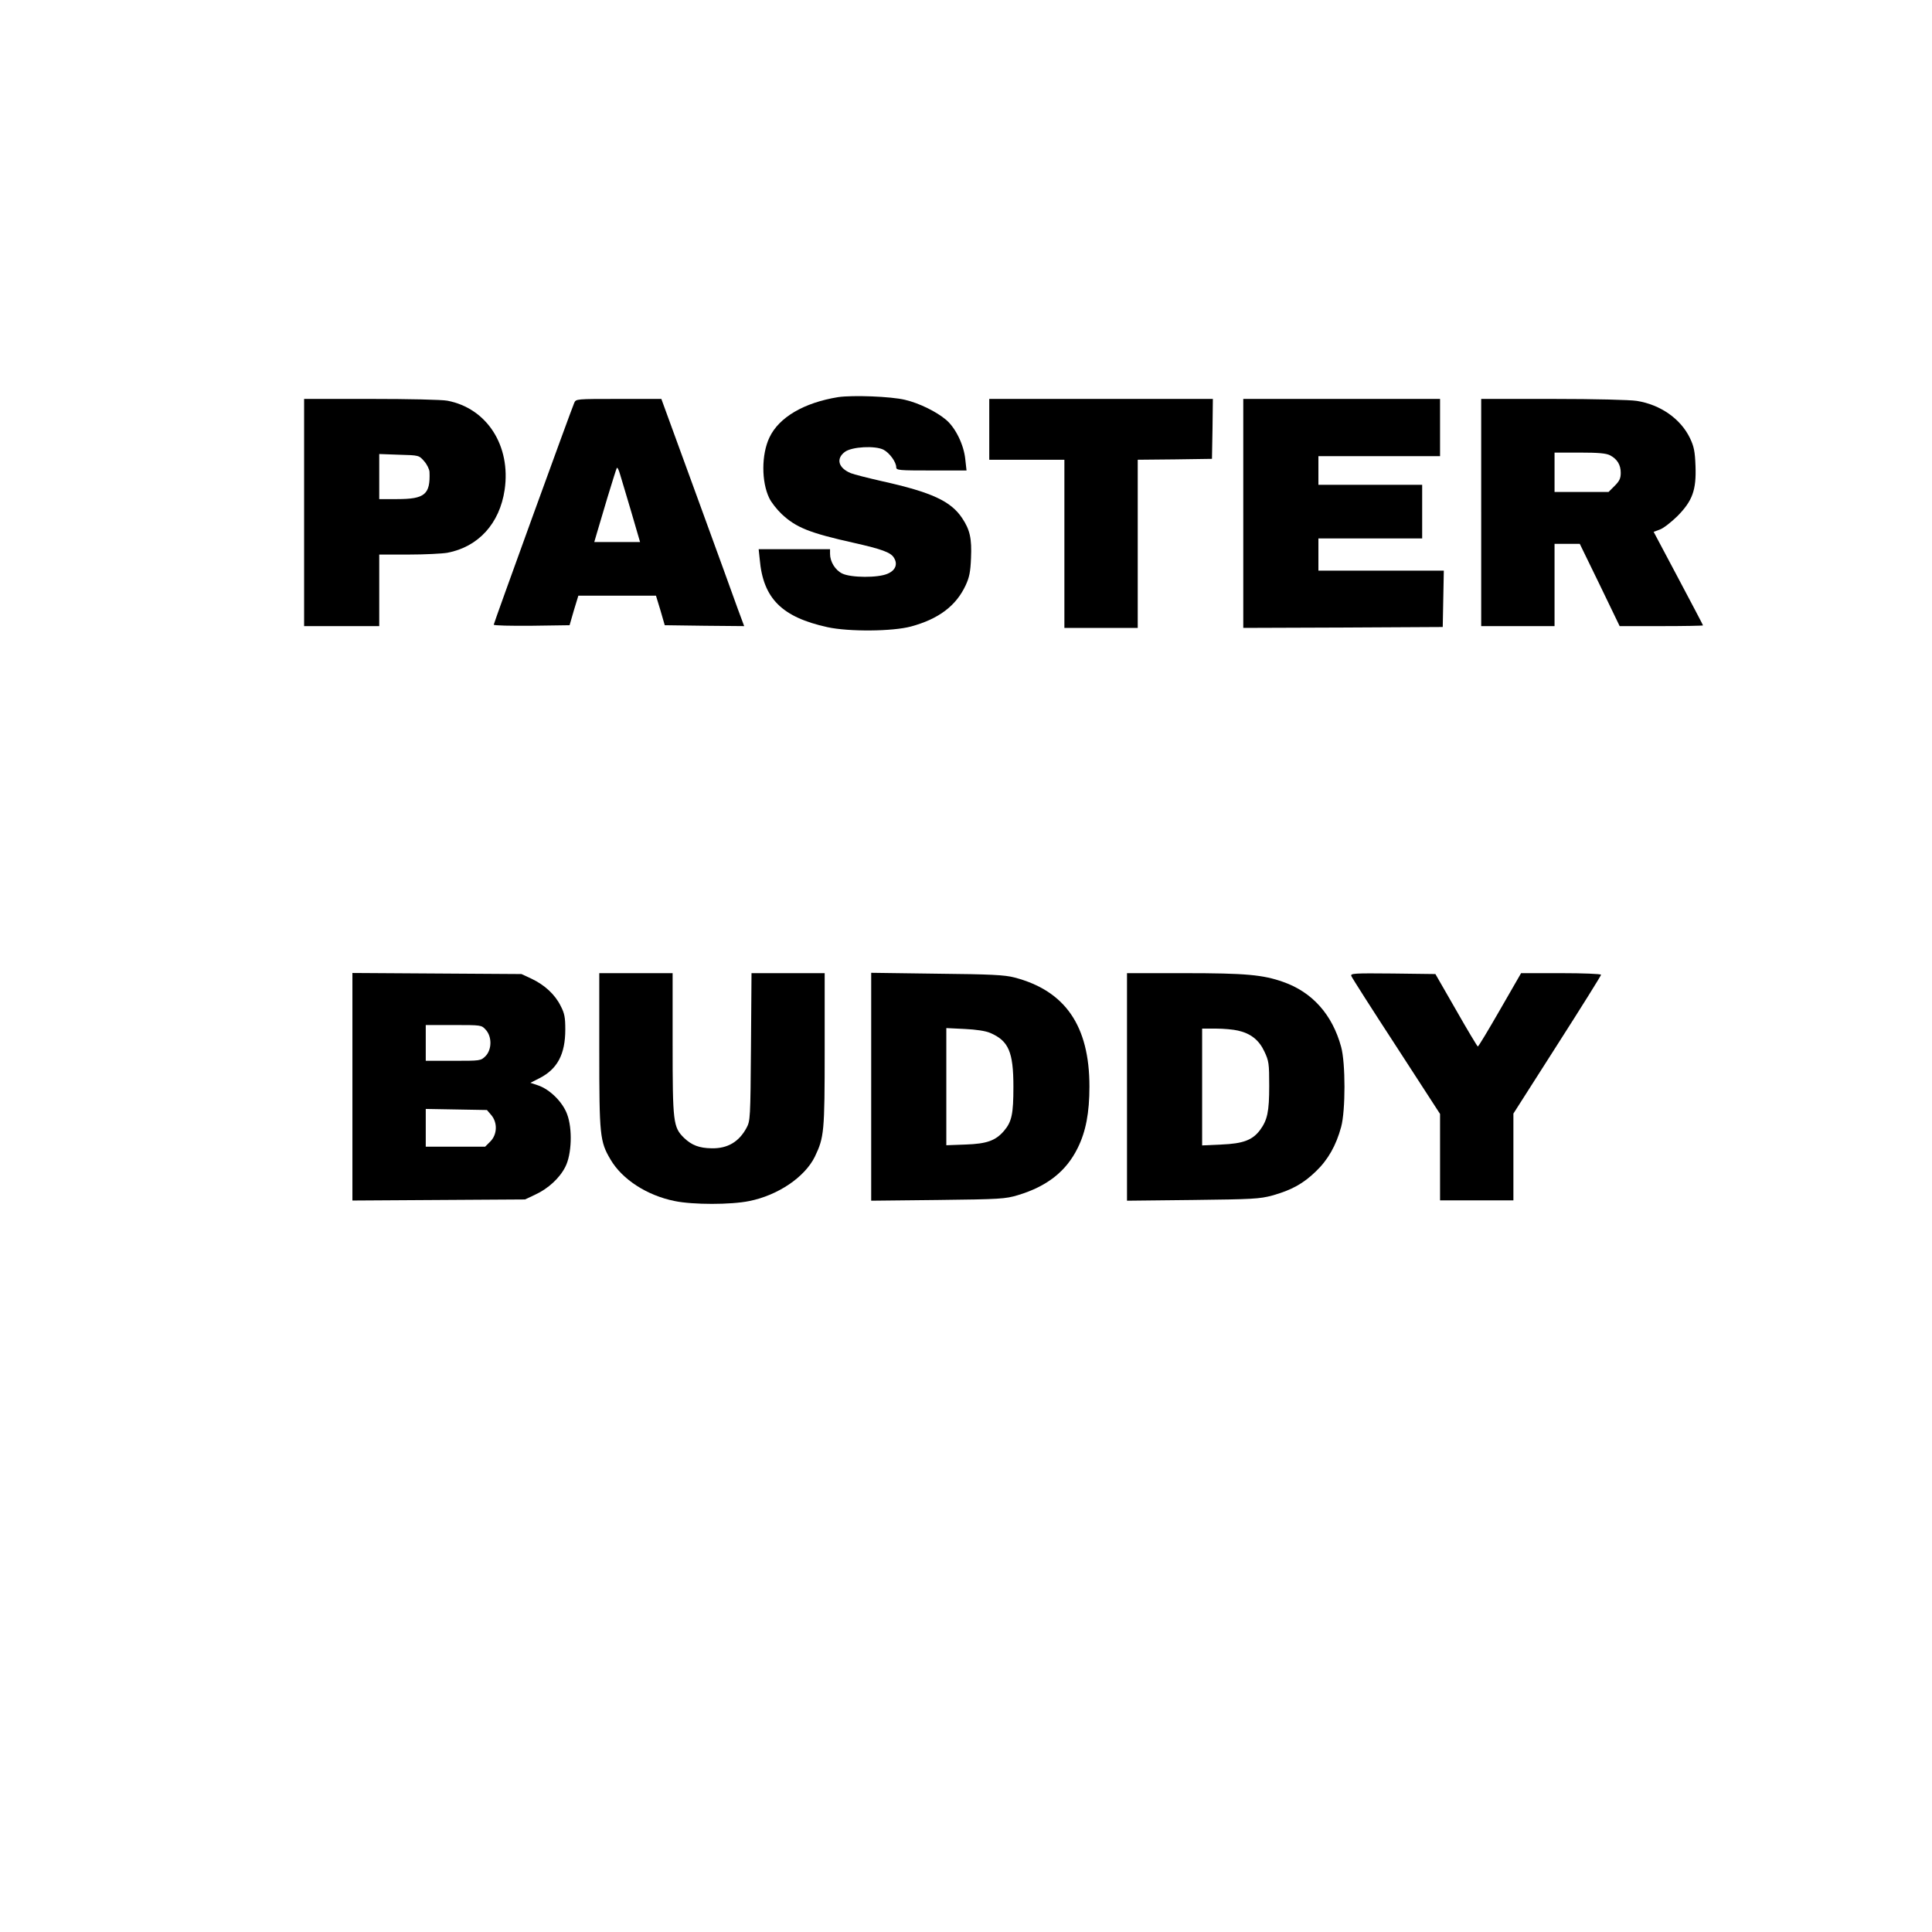
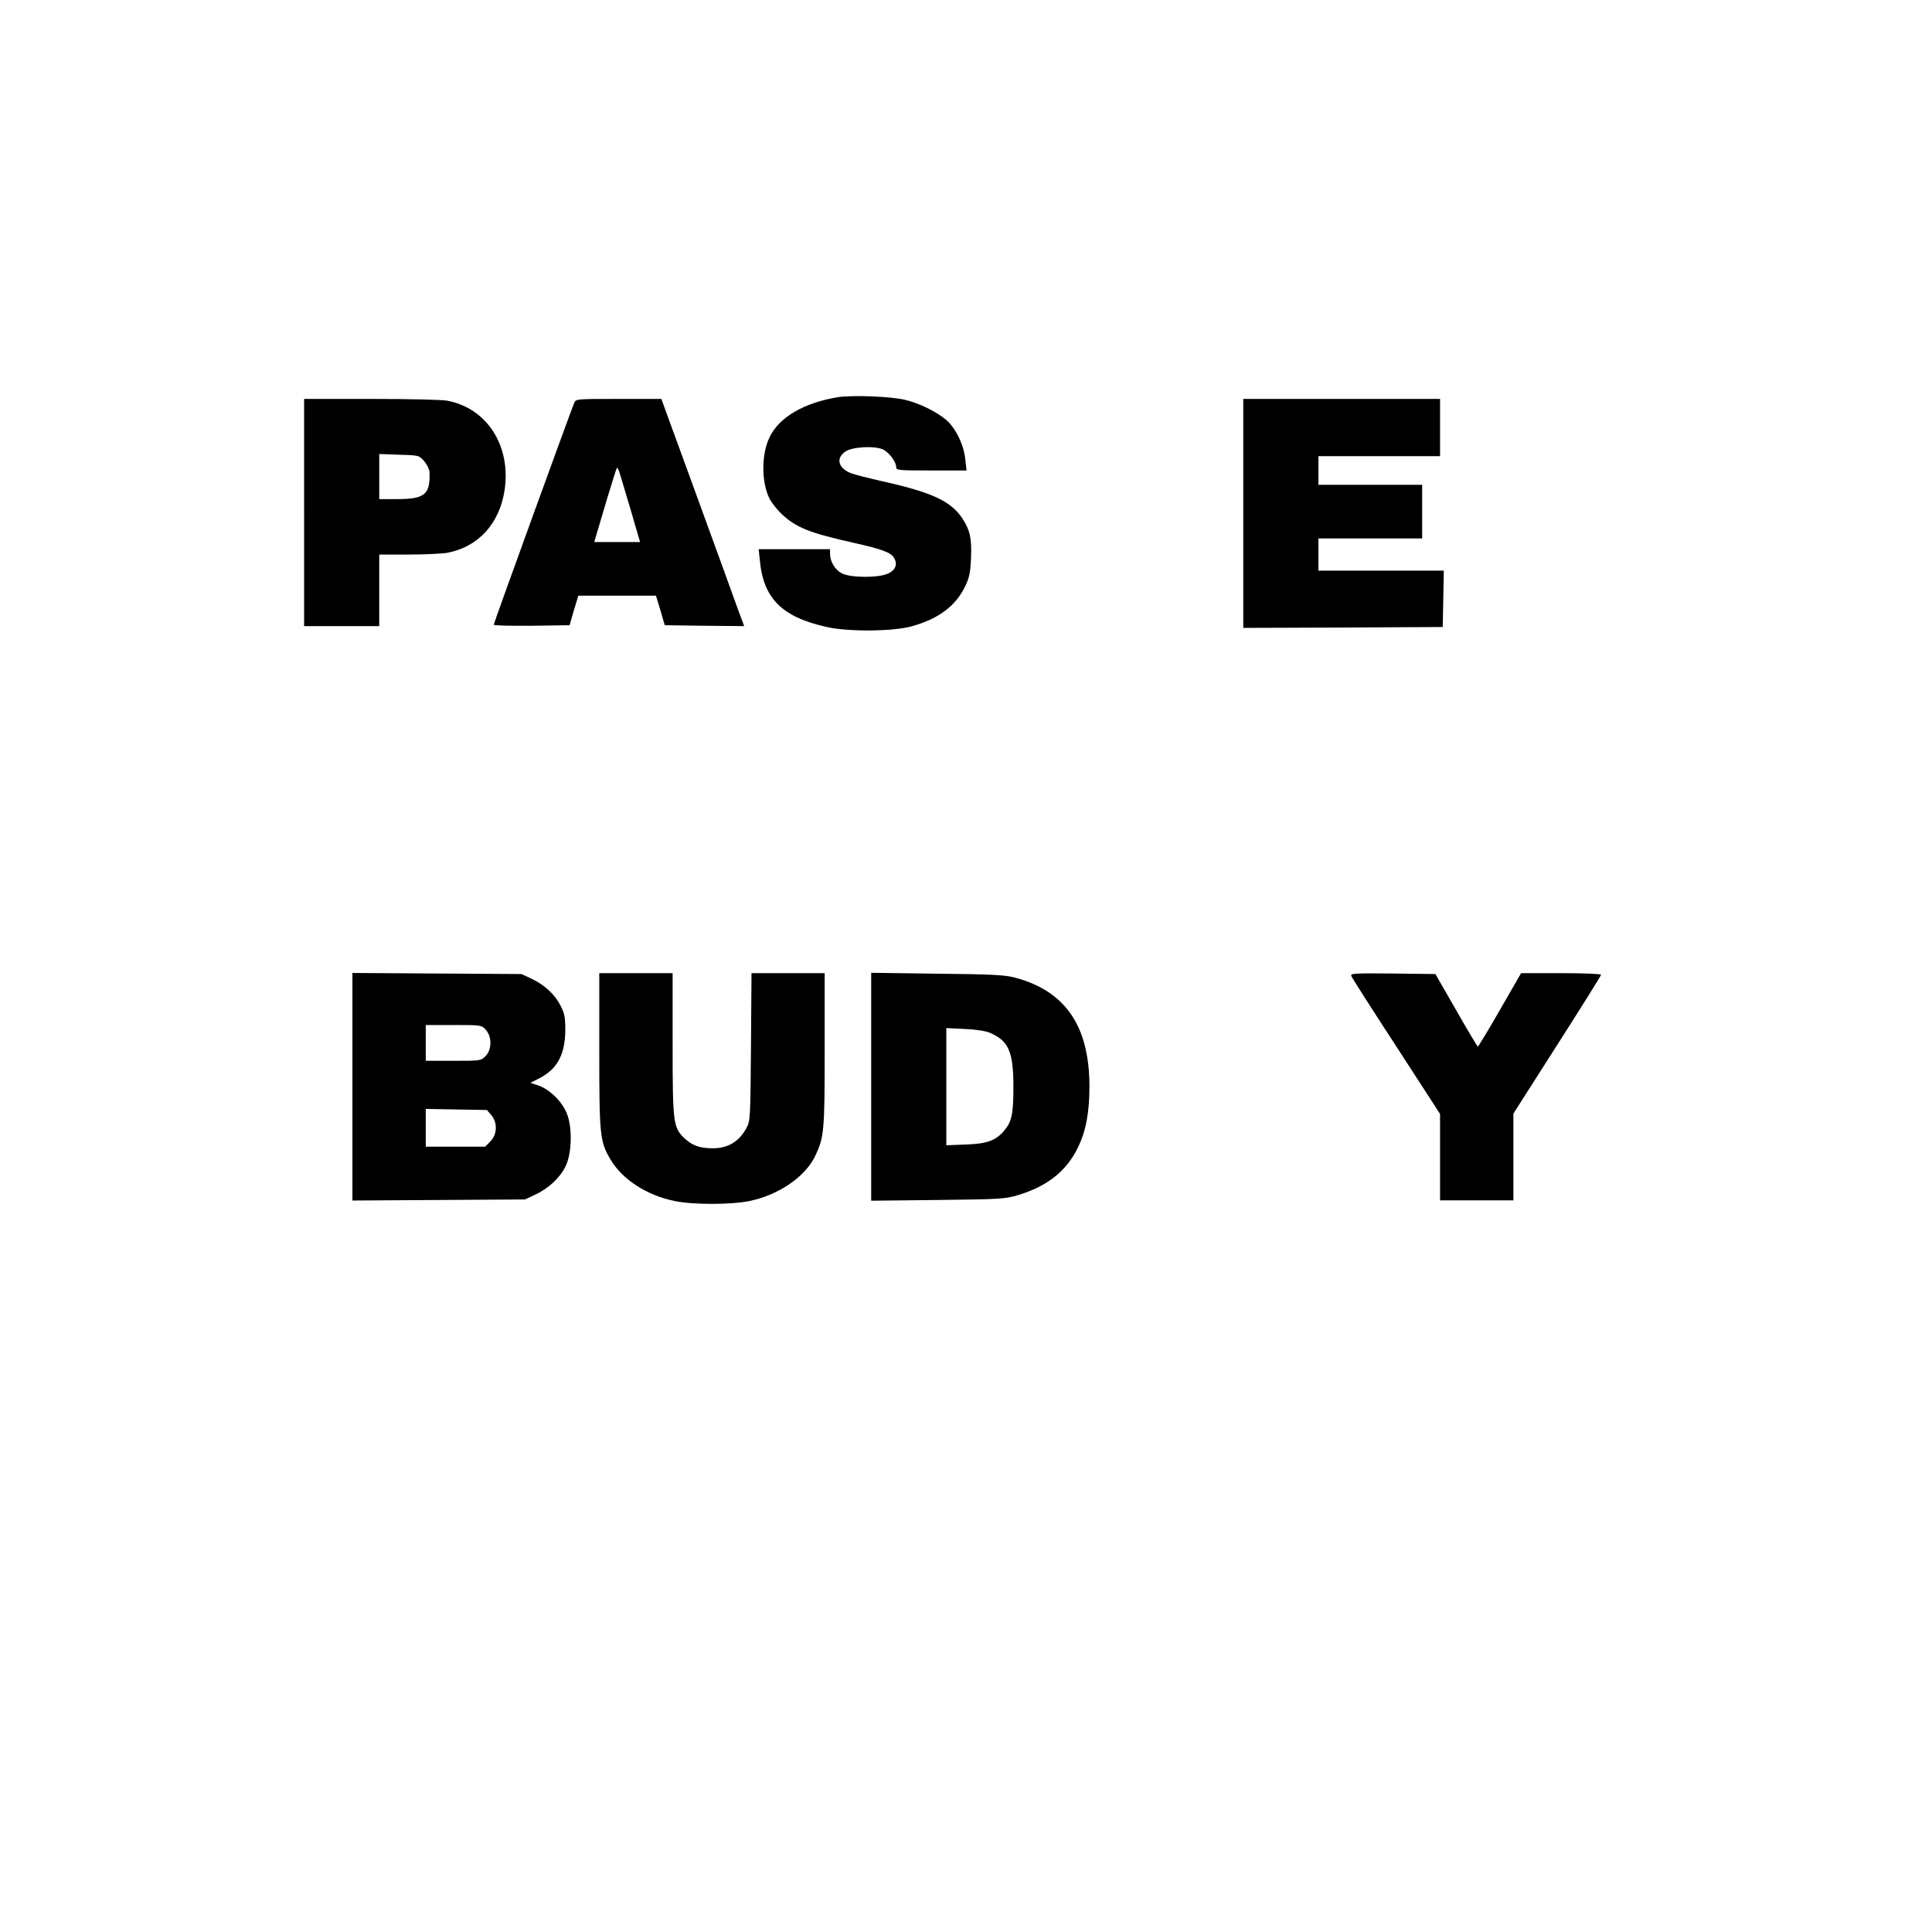
<svg xmlns="http://www.w3.org/2000/svg" version="1.0" width="1080" height="1080" viewBox="0 0 1080 1080" preserveAspectRatio="xMidYMid meet">
  <g transform="translate(0,1080) scale(0.1,-0.1)" fill="#000000" stroke="none">
    <path d="M4685 8580 c-191 -31 -331 -113 -384 -226 -45 -95 -45 -247 -1 -338 11 -24 43 -64 69 -89 81 -76 155 -106 406 -162 155 -35 203 -53 221 -81 24 -36 11 -72 -34 -91 -53 -24 -205 -23 -254 1 -39 19 -68 66 -68 110 l0 26 -199 0 -200 0 6 -57 c19 -219 124 -323 379 -379 120 -26 364 -24 467 4 155 42 252 116 305 230 21 45 27 76 30 152 5 110 -6 158 -49 223 -63 95 -169 145 -448 207 -79 18 -158 38 -175 45 -70 29 -84 81 -33 119 39 29 169 36 216 12 34 -18 71 -69 71 -98 0 -17 16 -18 196 -18 l197 0 -7 63 c-8 80 -54 175 -107 220 -53 45 -149 93 -230 112 -78 19 -292 27 -374 15z" />
    <path d="M1700 7935 l0 -635 210 0 210 0 0 200 0 200 164 0 c90 0 188 5 217 10 173 33 292 163 320 352 36 246 -99 456 -320 498 -30 6 -217 10 -427 10 l-374 0 0 -635z m671 287 c16 -18 29 -45 30 -60 5 -126 -26 -152 -181 -152 l-100 0 0 126 0 126 111 -4 c111 -3 111 -3 140 -36z" />
    <path d="M3210 8548 c-19 -44 -450 -1232 -450 -1240 0 -5 95 -7 212 -6 l212 3 24 83 25 82 217 0 217 0 25 -82 24 -83 222 -3 222 -2 -36 97 c-19 54 -123 340 -231 636 l-196 537 -239 0 c-238 0 -238 0 -248 -22z m319 -610 l49 -168 -128 0 -128 0 14 48 c8 26 35 117 60 202 26 85 49 159 52 164 3 5 11 -10 18 -35 7 -24 36 -119 63 -211z" />
-     <path d="M5530 8400 l0 -170 210 0 210 0 0 -470 0 -470 205 0 205 0 0 470 0 470 208 2 207 3 3 168 2 167 -625 0 -625 0 0 -170z" />
    <path d="M6950 7930 l0 -640 558 2 557 3 3 158 3 157 -351 0 -350 0 0 90 0 90 290 0 290 0 0 150 0 150 -290 0 -290 0 0 80 0 80 340 0 340 0 0 160 0 160 -550 0 -550 0 0 -640z" />
-     <path d="M8280 7935 l0 -635 205 0 205 0 0 230 0 230 71 0 70 0 112 -230 111 -230 233 0 c128 0 233 2 233 4 0 2 -62 120 -138 263 l-138 260 35 13 c20 7 63 41 97 74 85 86 107 146 102 281 -3 83 -9 110 -31 156 -52 108 -165 187 -297 208 -37 6 -236 11 -467 11 l-403 0 0 -635z m720 320 c40 -21 60 -53 60 -98 0 -31 -7 -46 -34 -73 l-34 -34 -151 0 -151 0 0 110 0 110 140 0 c106 0 148 -4 170 -15z" />
    <path d="M1970 4725 l0 -636 483 3 482 3 57 27 c72 33 137 93 168 155 36 69 41 214 10 295 -25 68 -97 139 -163 161 l-42 14 51 26 c100 51 144 134 144 272 0 67 -4 90 -26 132 -31 63 -89 117 -163 152 l-56 26 -472 3 -473 3 0 -636z m745 319 c36 -39 35 -111 -1 -148 -27 -26 -28 -26 -180 -26 l-154 0 0 100 0 100 155 0 c156 0 156 0 180 -26z m31 -477 c36 -42 34 -109 -5 -148 l-29 -29 -166 0 -166 0 0 106 0 105 171 -3 171 -3 24 -28z" />
    <path d="M3350 4927 c0 -474 3 -508 63 -609 65 -111 204 -201 359 -232 101 -21 314 -21 416 0 161 32 311 134 367 248 52 109 55 136 55 598 l0 428 -204 0 -205 0 -3 -412 c-3 -401 -4 -414 -25 -453 -42 -78 -106 -116 -195 -114 -69 1 -111 17 -154 58 -61 60 -64 86 -64 528 l0 393 -205 0 -205 0 0 -433z" />
    <path d="M4870 4725 l0 -637 373 4 c349 4 377 6 447 27 163 49 270 133 334 263 46 92 66 198 66 344 0 339 -135 536 -420 610 -54 14 -130 18 -432 21 l-368 5 0 -637z m665 301 c103 -44 130 -106 130 -301 0 -152 -9 -195 -52 -246 -47 -55 -96 -73 -215 -77 l-108 -4 0 327 0 328 103 -5 c64 -3 117 -11 142 -22z" />
-     <path d="M6300 4724 l0 -636 368 4 c336 4 373 6 444 25 107 30 173 66 244 135 68 65 113 145 141 248 25 91 25 358 0 448 -49 180 -161 306 -324 363 -113 40 -209 49 -550 49 l-323 0 0 -636z m620 315 c72 -16 118 -53 148 -117 25 -53 27 -67 27 -192 0 -145 -10 -191 -52 -248 -42 -55 -93 -75 -215 -80 l-108 -5 0 327 0 326 78 0 c42 0 97 -5 122 -11z" />
    <path d="M7554 5344 c3 -9 116 -186 251 -393 l245 -378 0 -242 0 -241 205 0 205 0 0 243 0 242 245 384 c135 211 245 387 245 392 0 5 -101 9 -224 9 l-223 0 -118 -205 c-65 -113 -120 -205 -124 -205 -3 1 -58 92 -121 203 l-116 202 -238 3 c-216 2 -238 1 -232 -14z" />
  </g>
</svg>